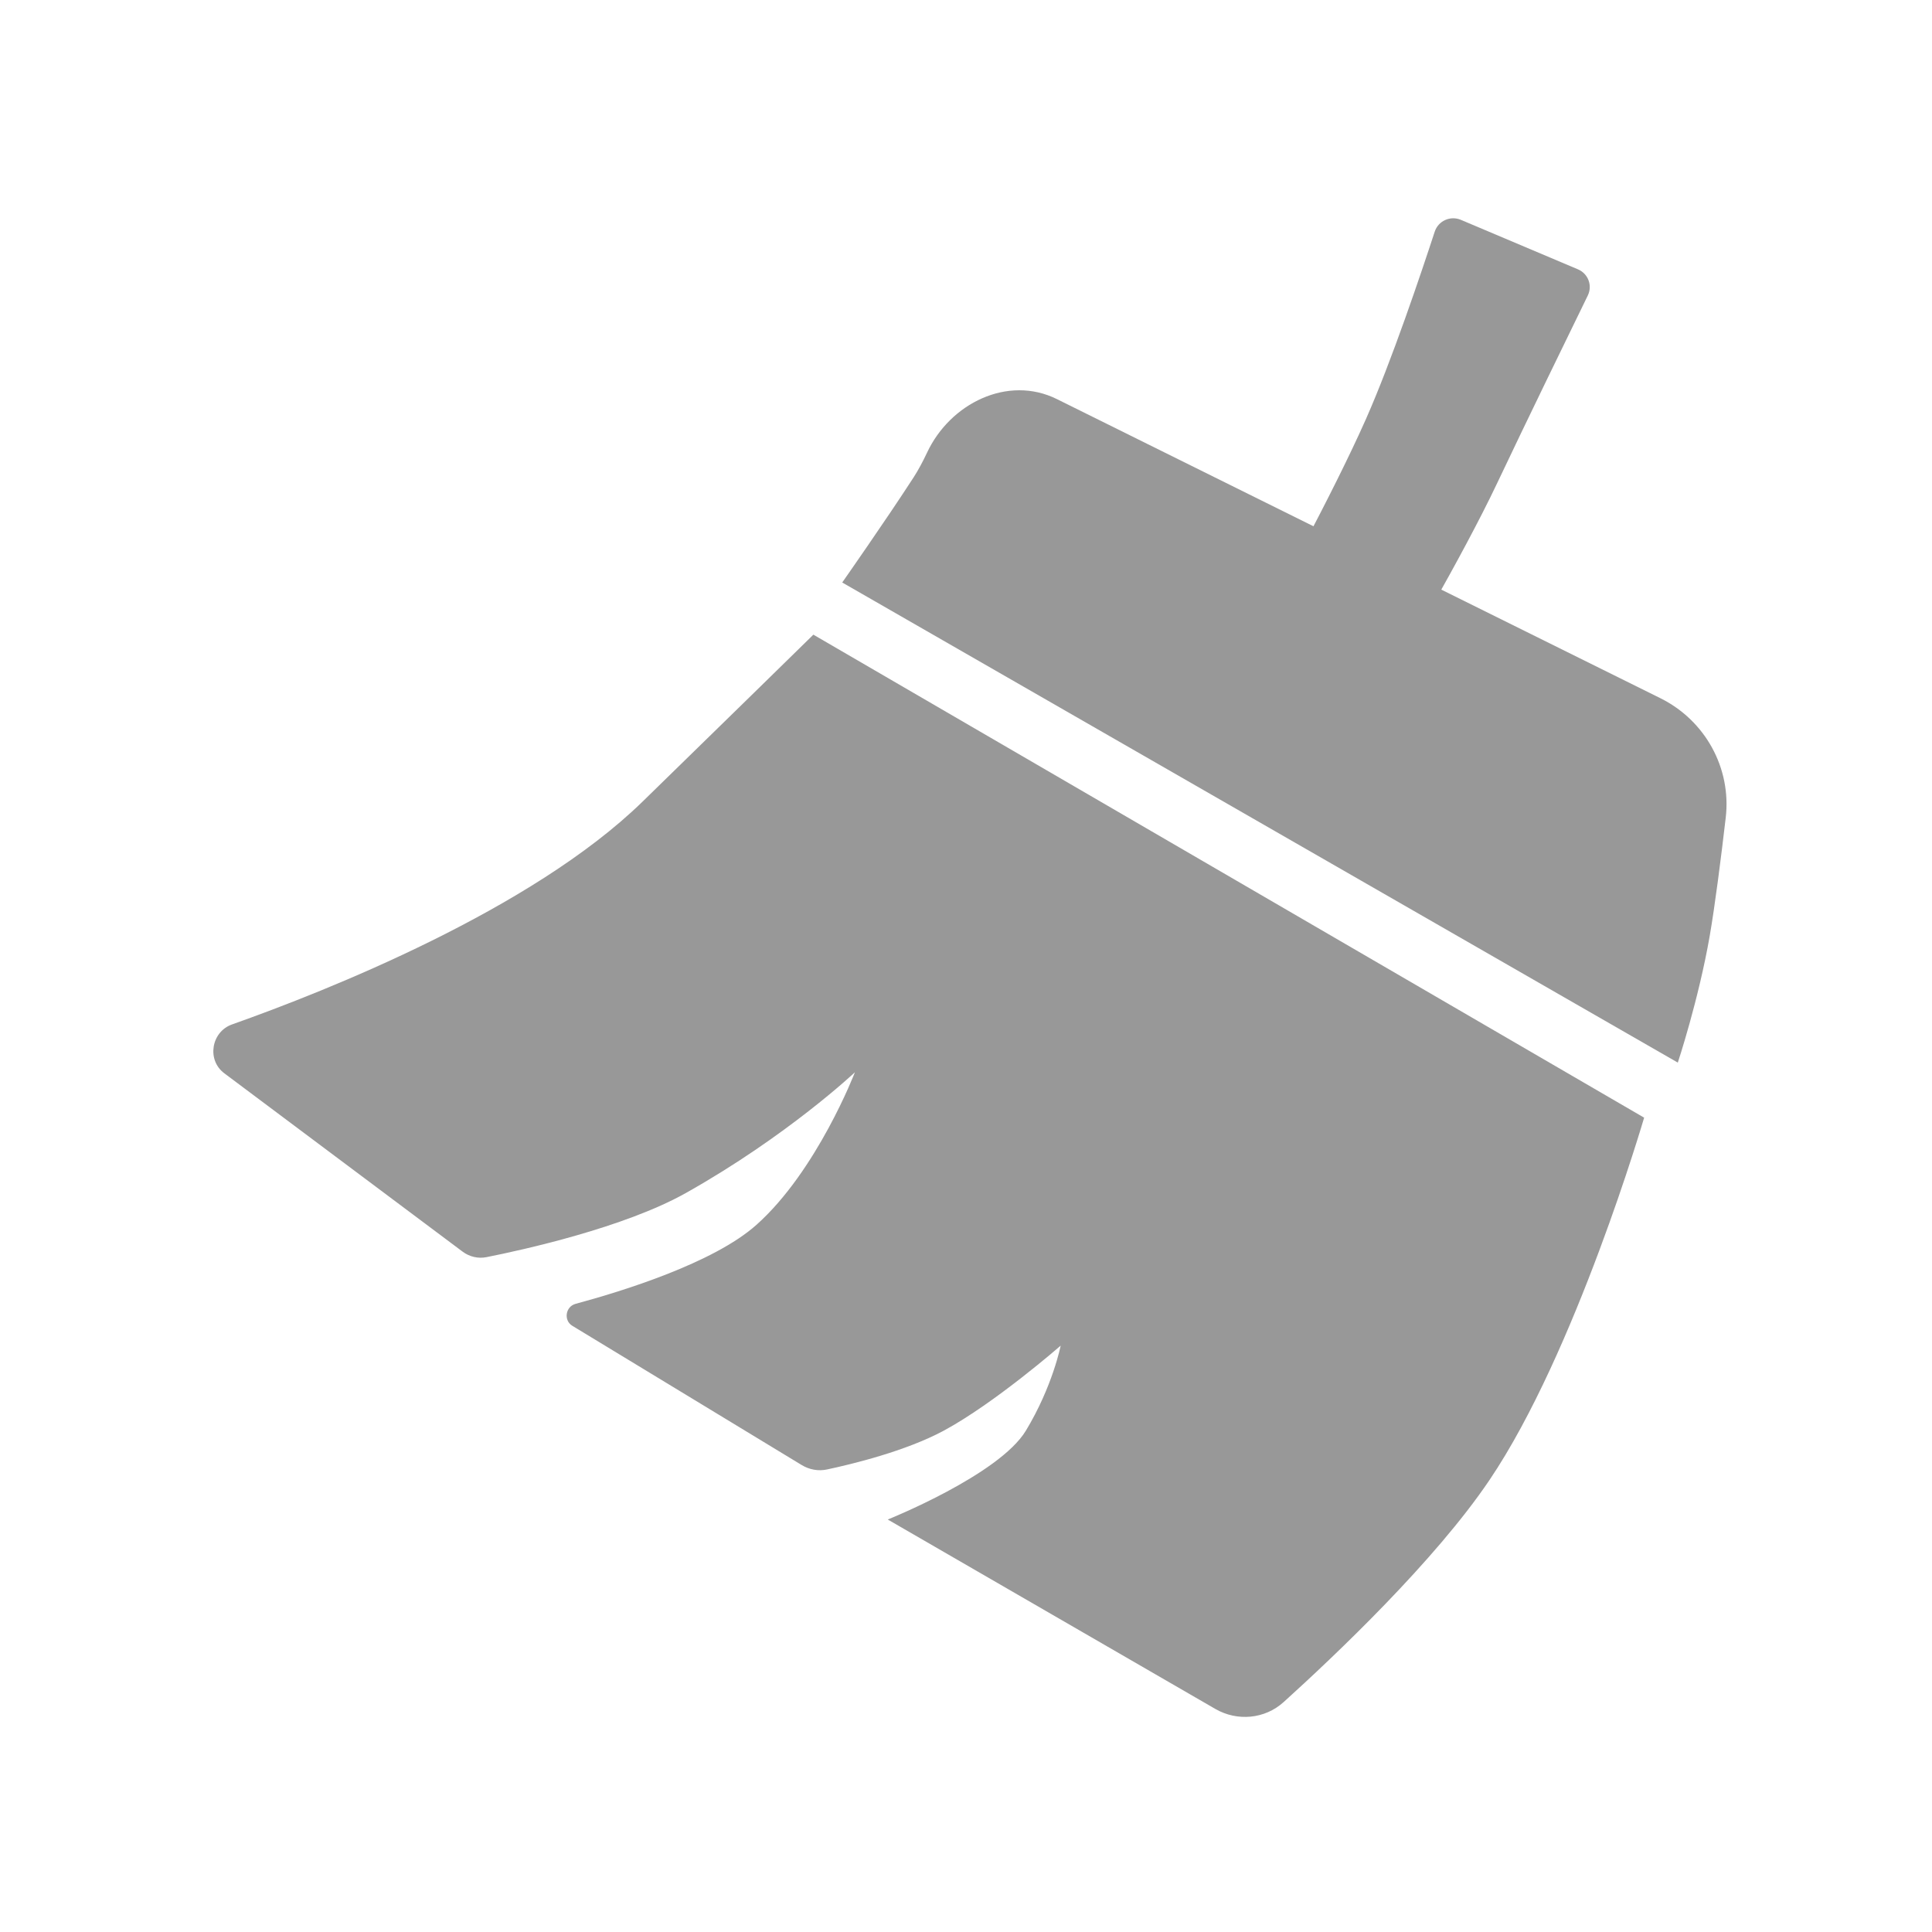
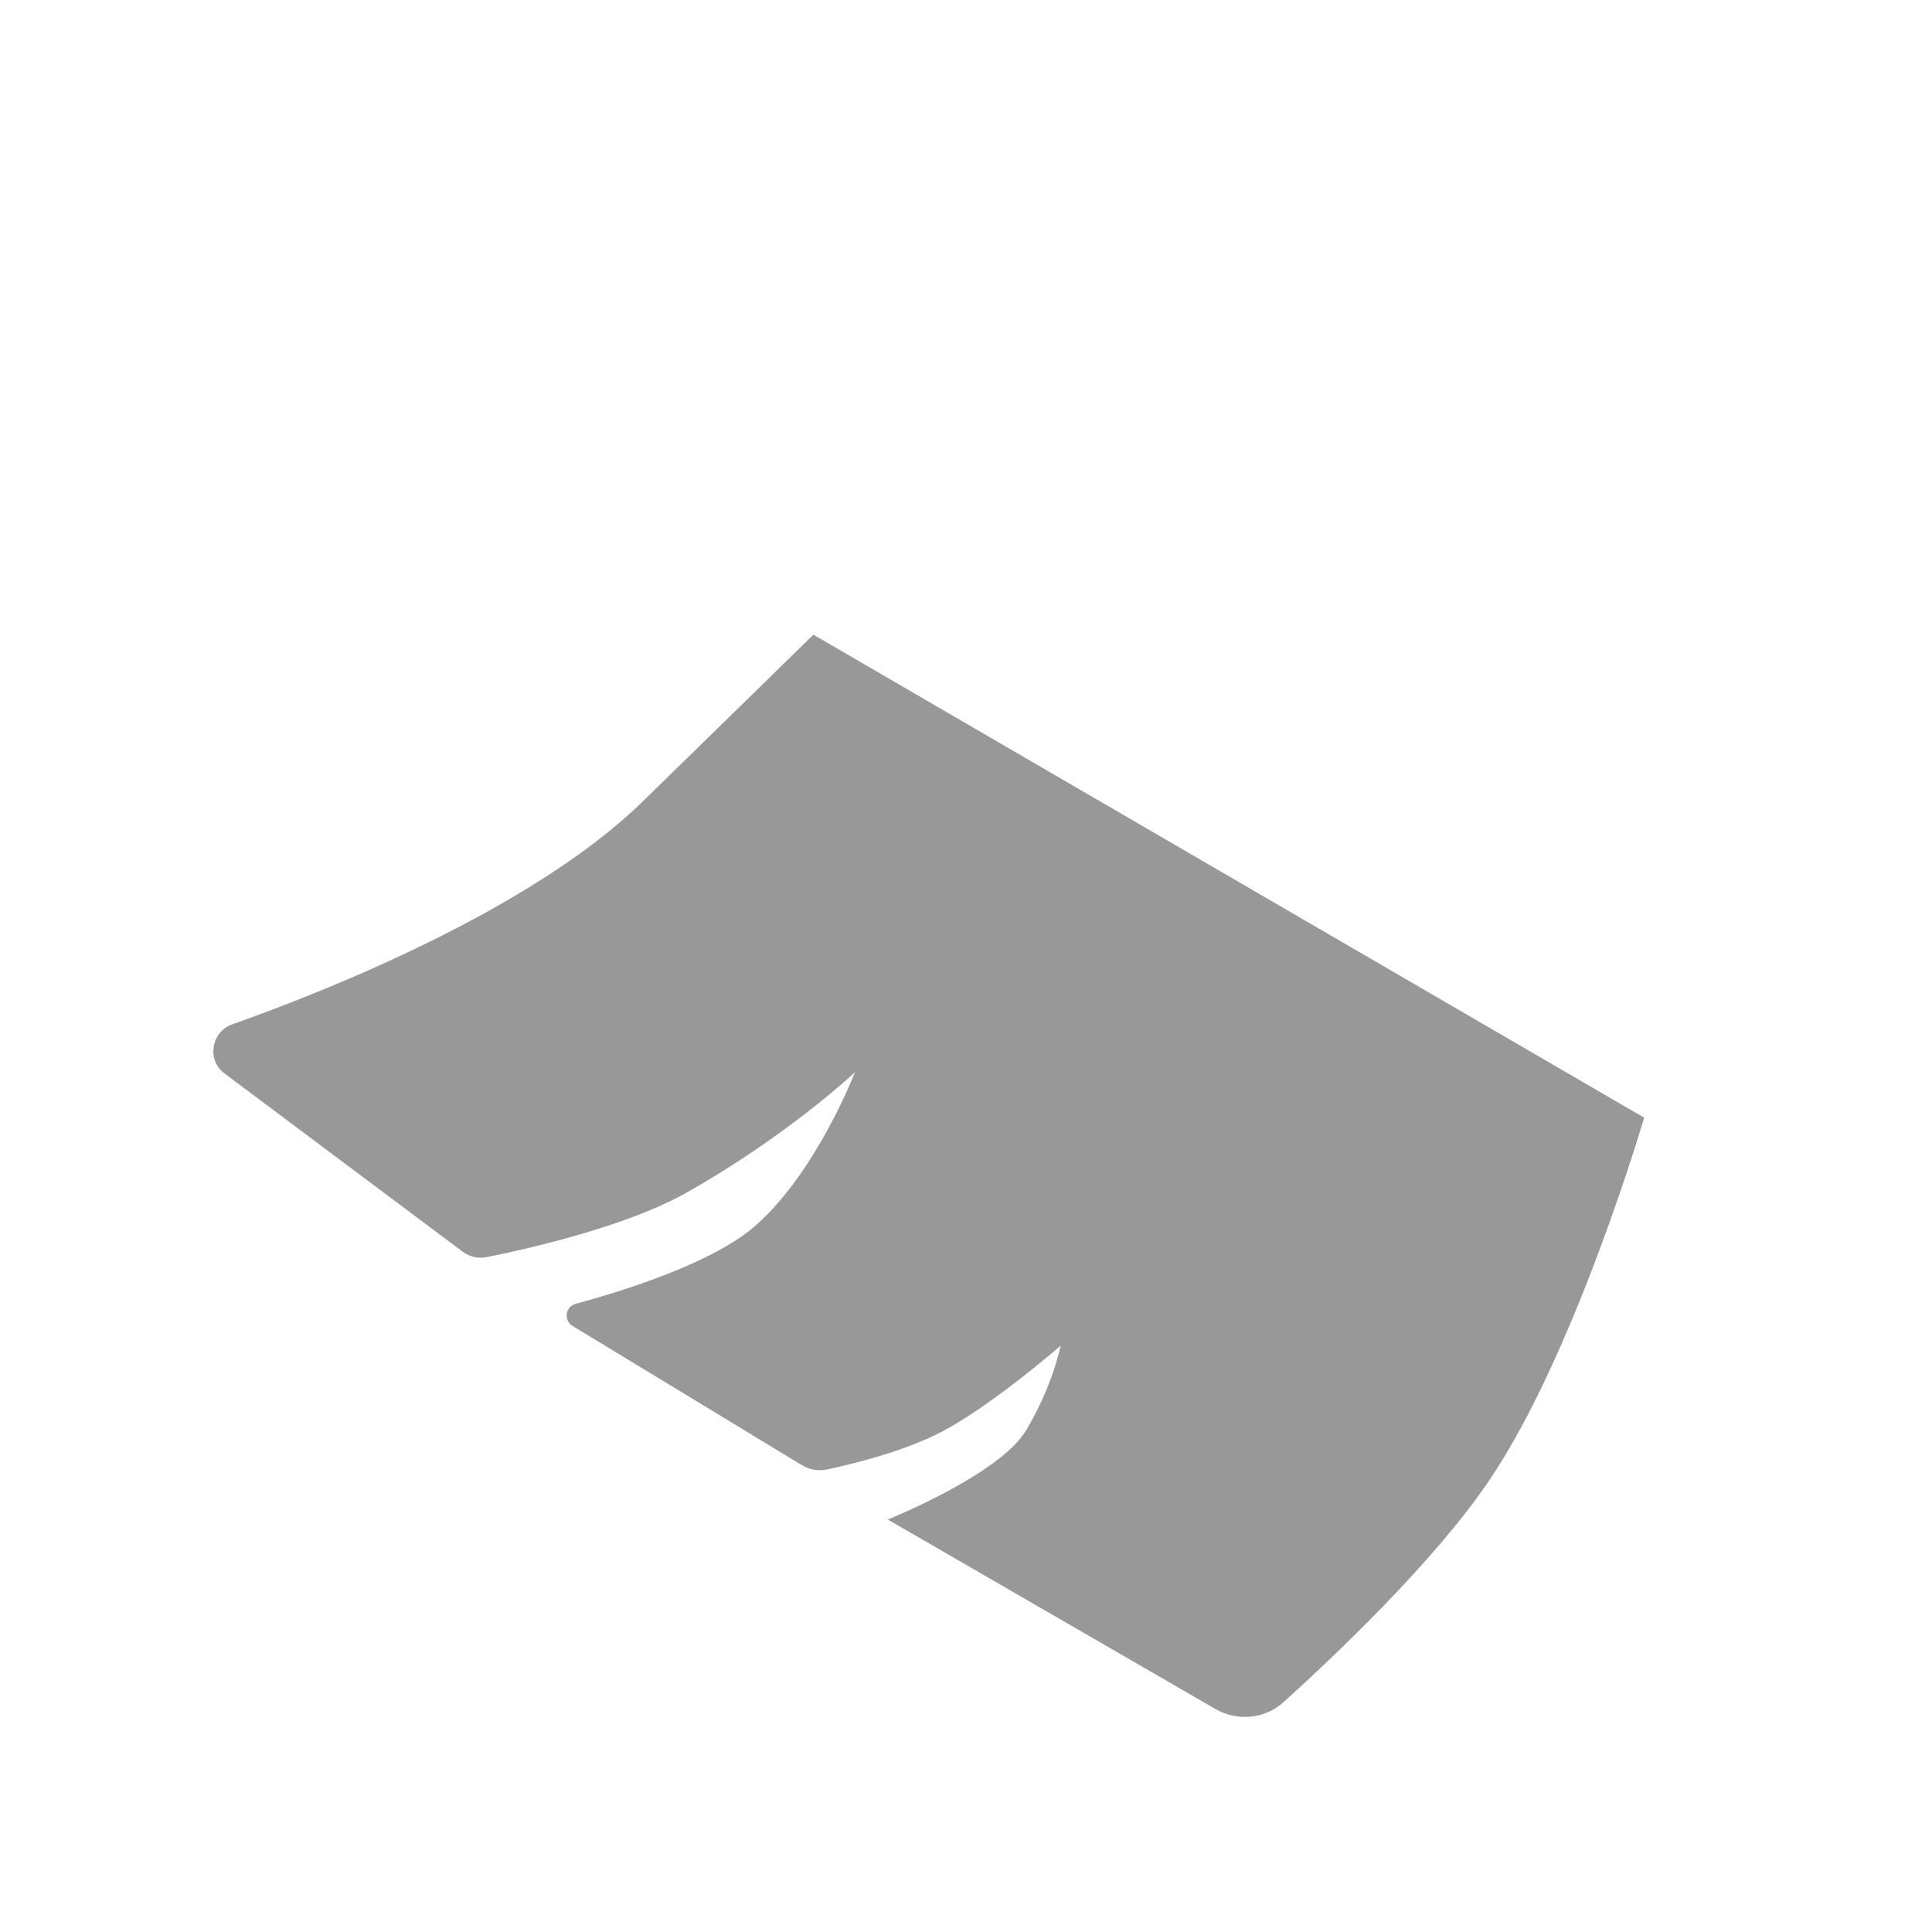
<svg xmlns="http://www.w3.org/2000/svg" width="30" height="30" viewBox="0 0 30 30" fill="none">
-   <path d="M21.667 10.401L19.727 9.425C19.727 9.425 20.685 7.692 21.209 6.51C21.607 5.614 22.076 4.216 22.278 3.598C22.333 3.43 22.52 3.345 22.683 3.413L24.502 4.182C24.661 4.249 24.731 4.434 24.655 4.589C24.366 5.181 23.69 6.568 23.249 7.5C22.697 8.666 21.667 10.401 21.667 10.401Z" fill="#989898" />
-   <path d="M26.053 16.5L13.078 9.045C13.078 9.045 13.758 8.075 14.188 7.41C14.26 7.298 14.329 7.169 14.394 7.031C14.753 6.262 15.65 5.82 16.411 6.197L25.783 10.842C26.478 11.187 26.887 11.926 26.797 12.697C26.723 13.332 26.63 14.062 26.548 14.535C26.375 15.528 26.053 16.5 26.053 16.5Z" fill="#989898" />
  <path d="M12.63 9.855L25.53 17.355C25.53 17.355 24.466 21 23.13 22.98C22.282 24.238 20.725 25.713 19.932 26.43C19.64 26.694 19.212 26.733 18.871 26.536L13.785 23.595C13.785 23.595 15.514 22.903 15.93 22.215C16.346 21.527 16.47 20.895 16.47 20.895C16.47 20.895 15.449 21.787 14.655 22.215C14.063 22.534 13.227 22.736 12.841 22.818C12.705 22.847 12.565 22.82 12.447 22.748L8.887 20.587C8.748 20.503 8.781 20.288 8.937 20.246C9.654 20.053 11.079 19.614 11.745 19.02C12.687 18.181 13.275 16.65 13.275 16.65C13.275 16.65 12.225 17.64 10.65 18.525C9.694 19.062 8.114 19.41 7.554 19.521C7.424 19.547 7.29 19.515 7.184 19.436L3.483 16.666C3.207 16.46 3.28 16.021 3.604 15.907C5.074 15.386 8.253 14.127 9.975 12.45C10.912 11.538 12.63 9.855 12.63 9.855Z" fill="#989898" />
</svg>